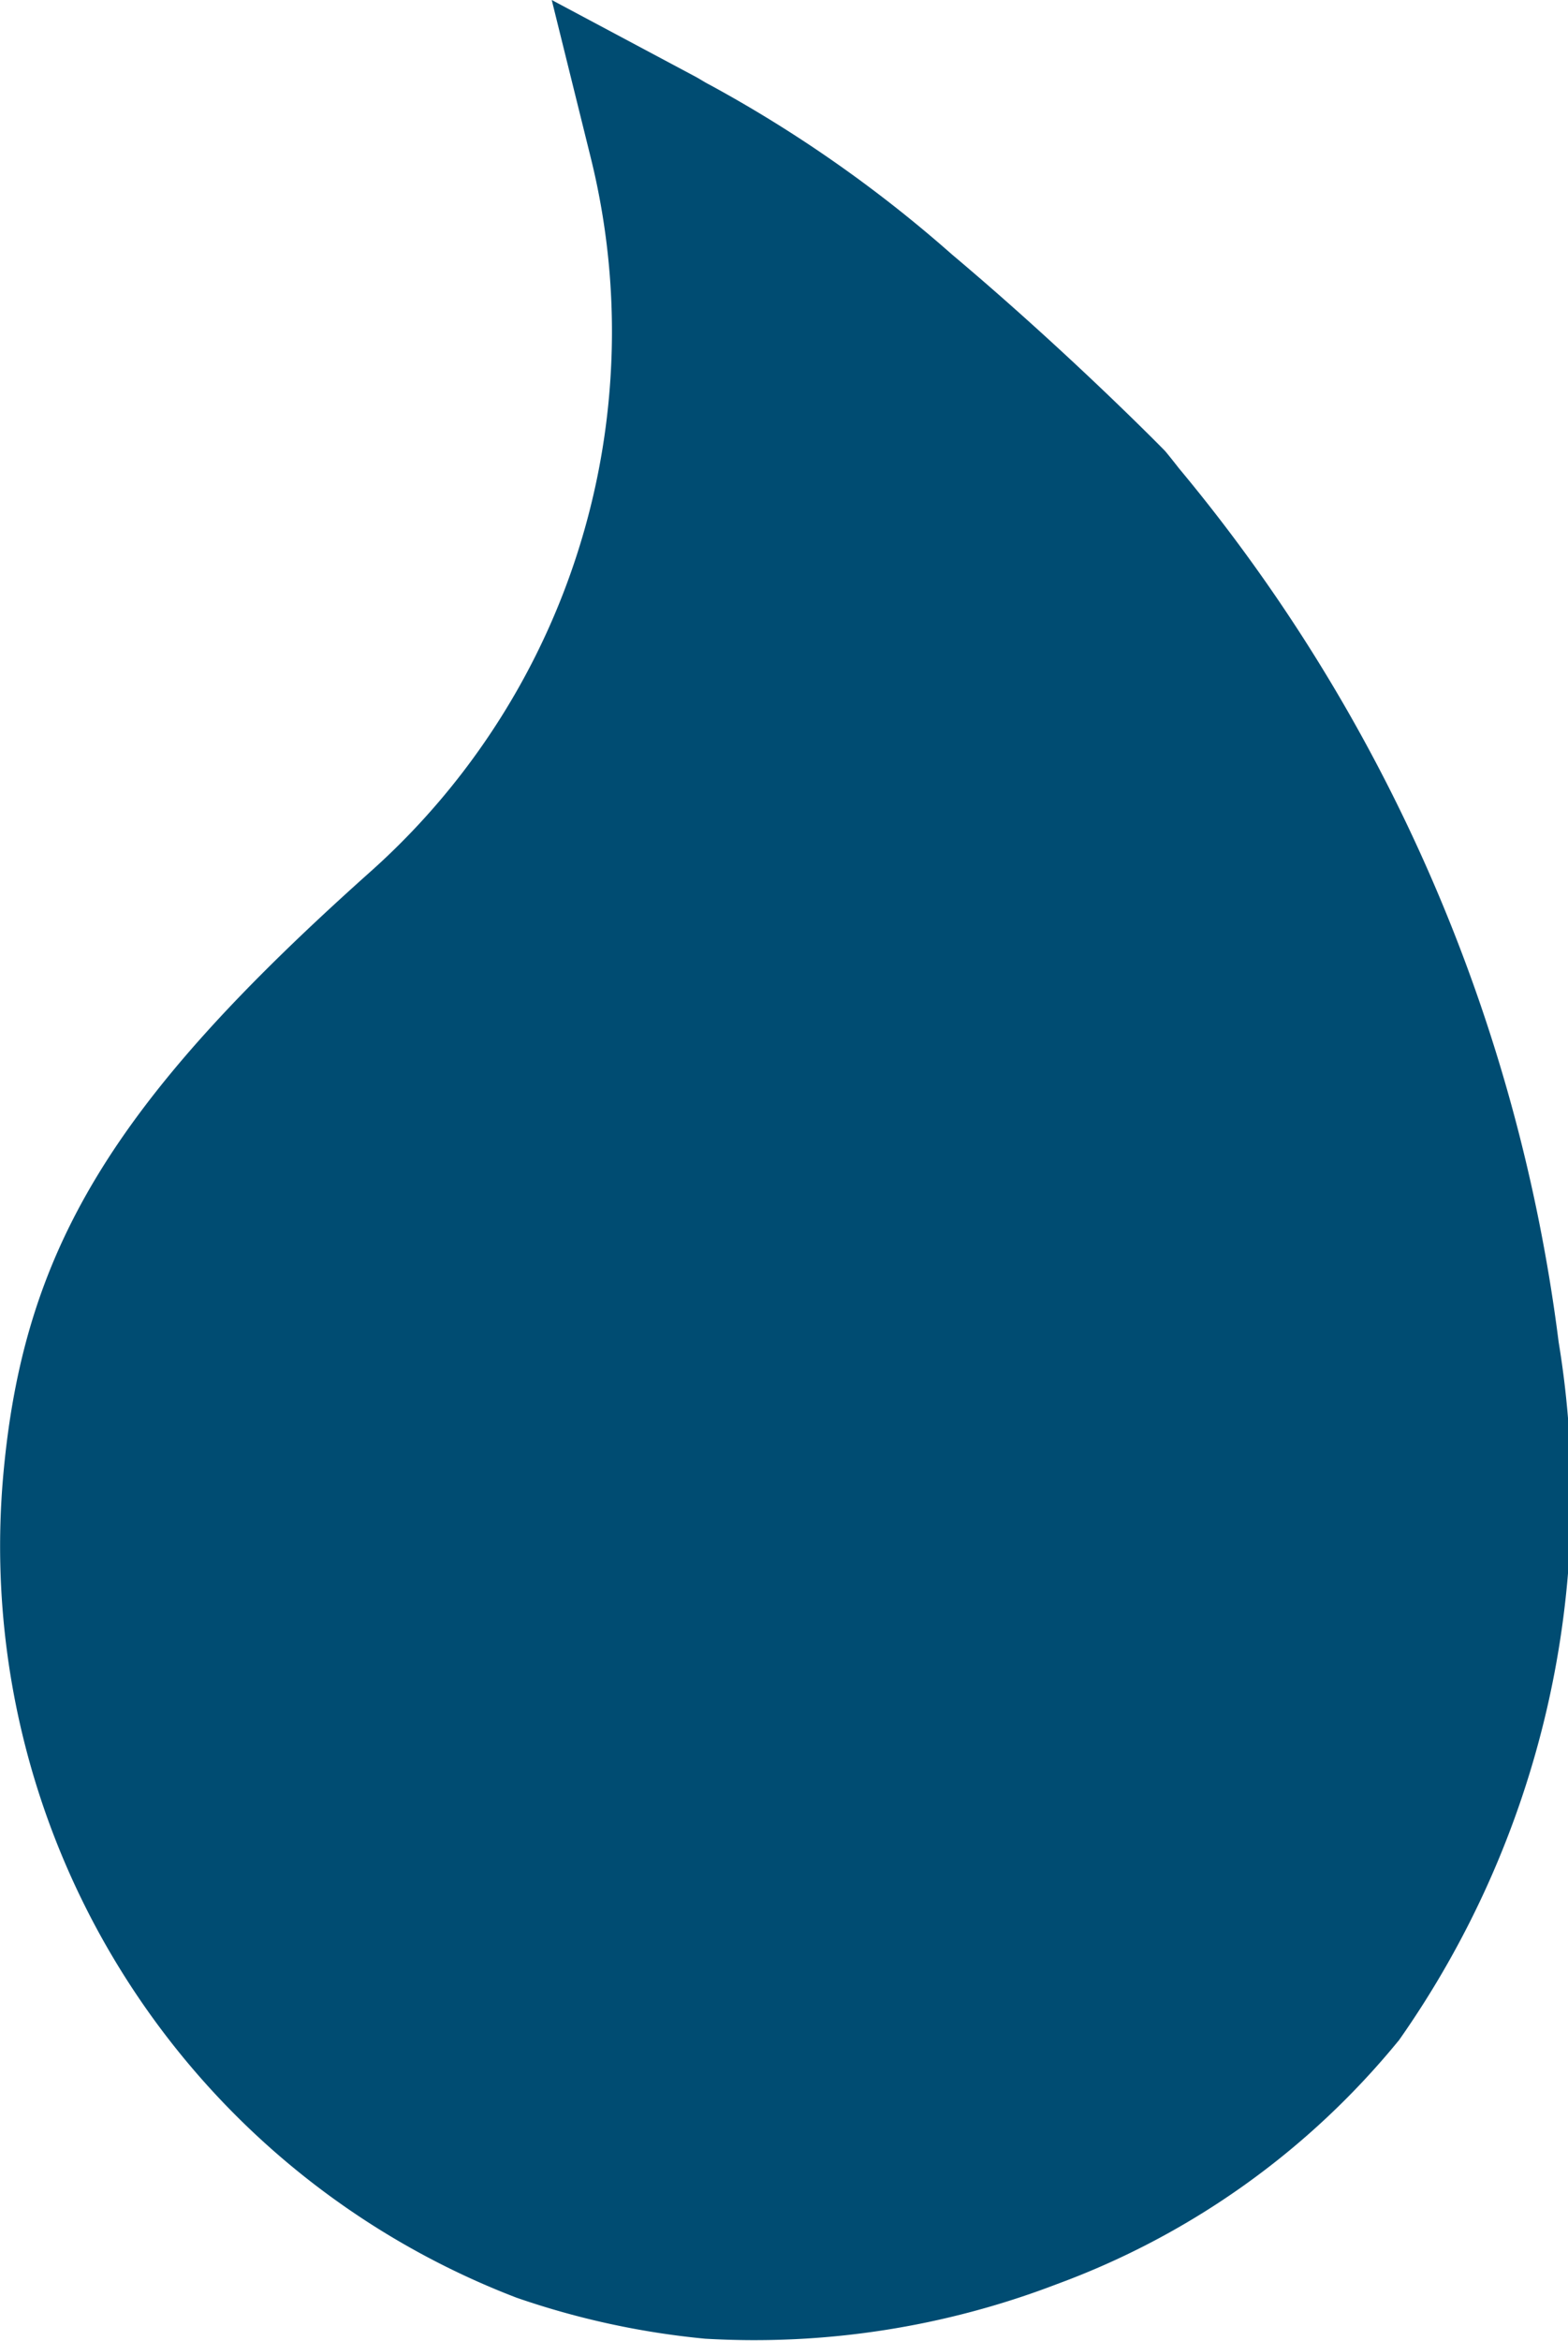
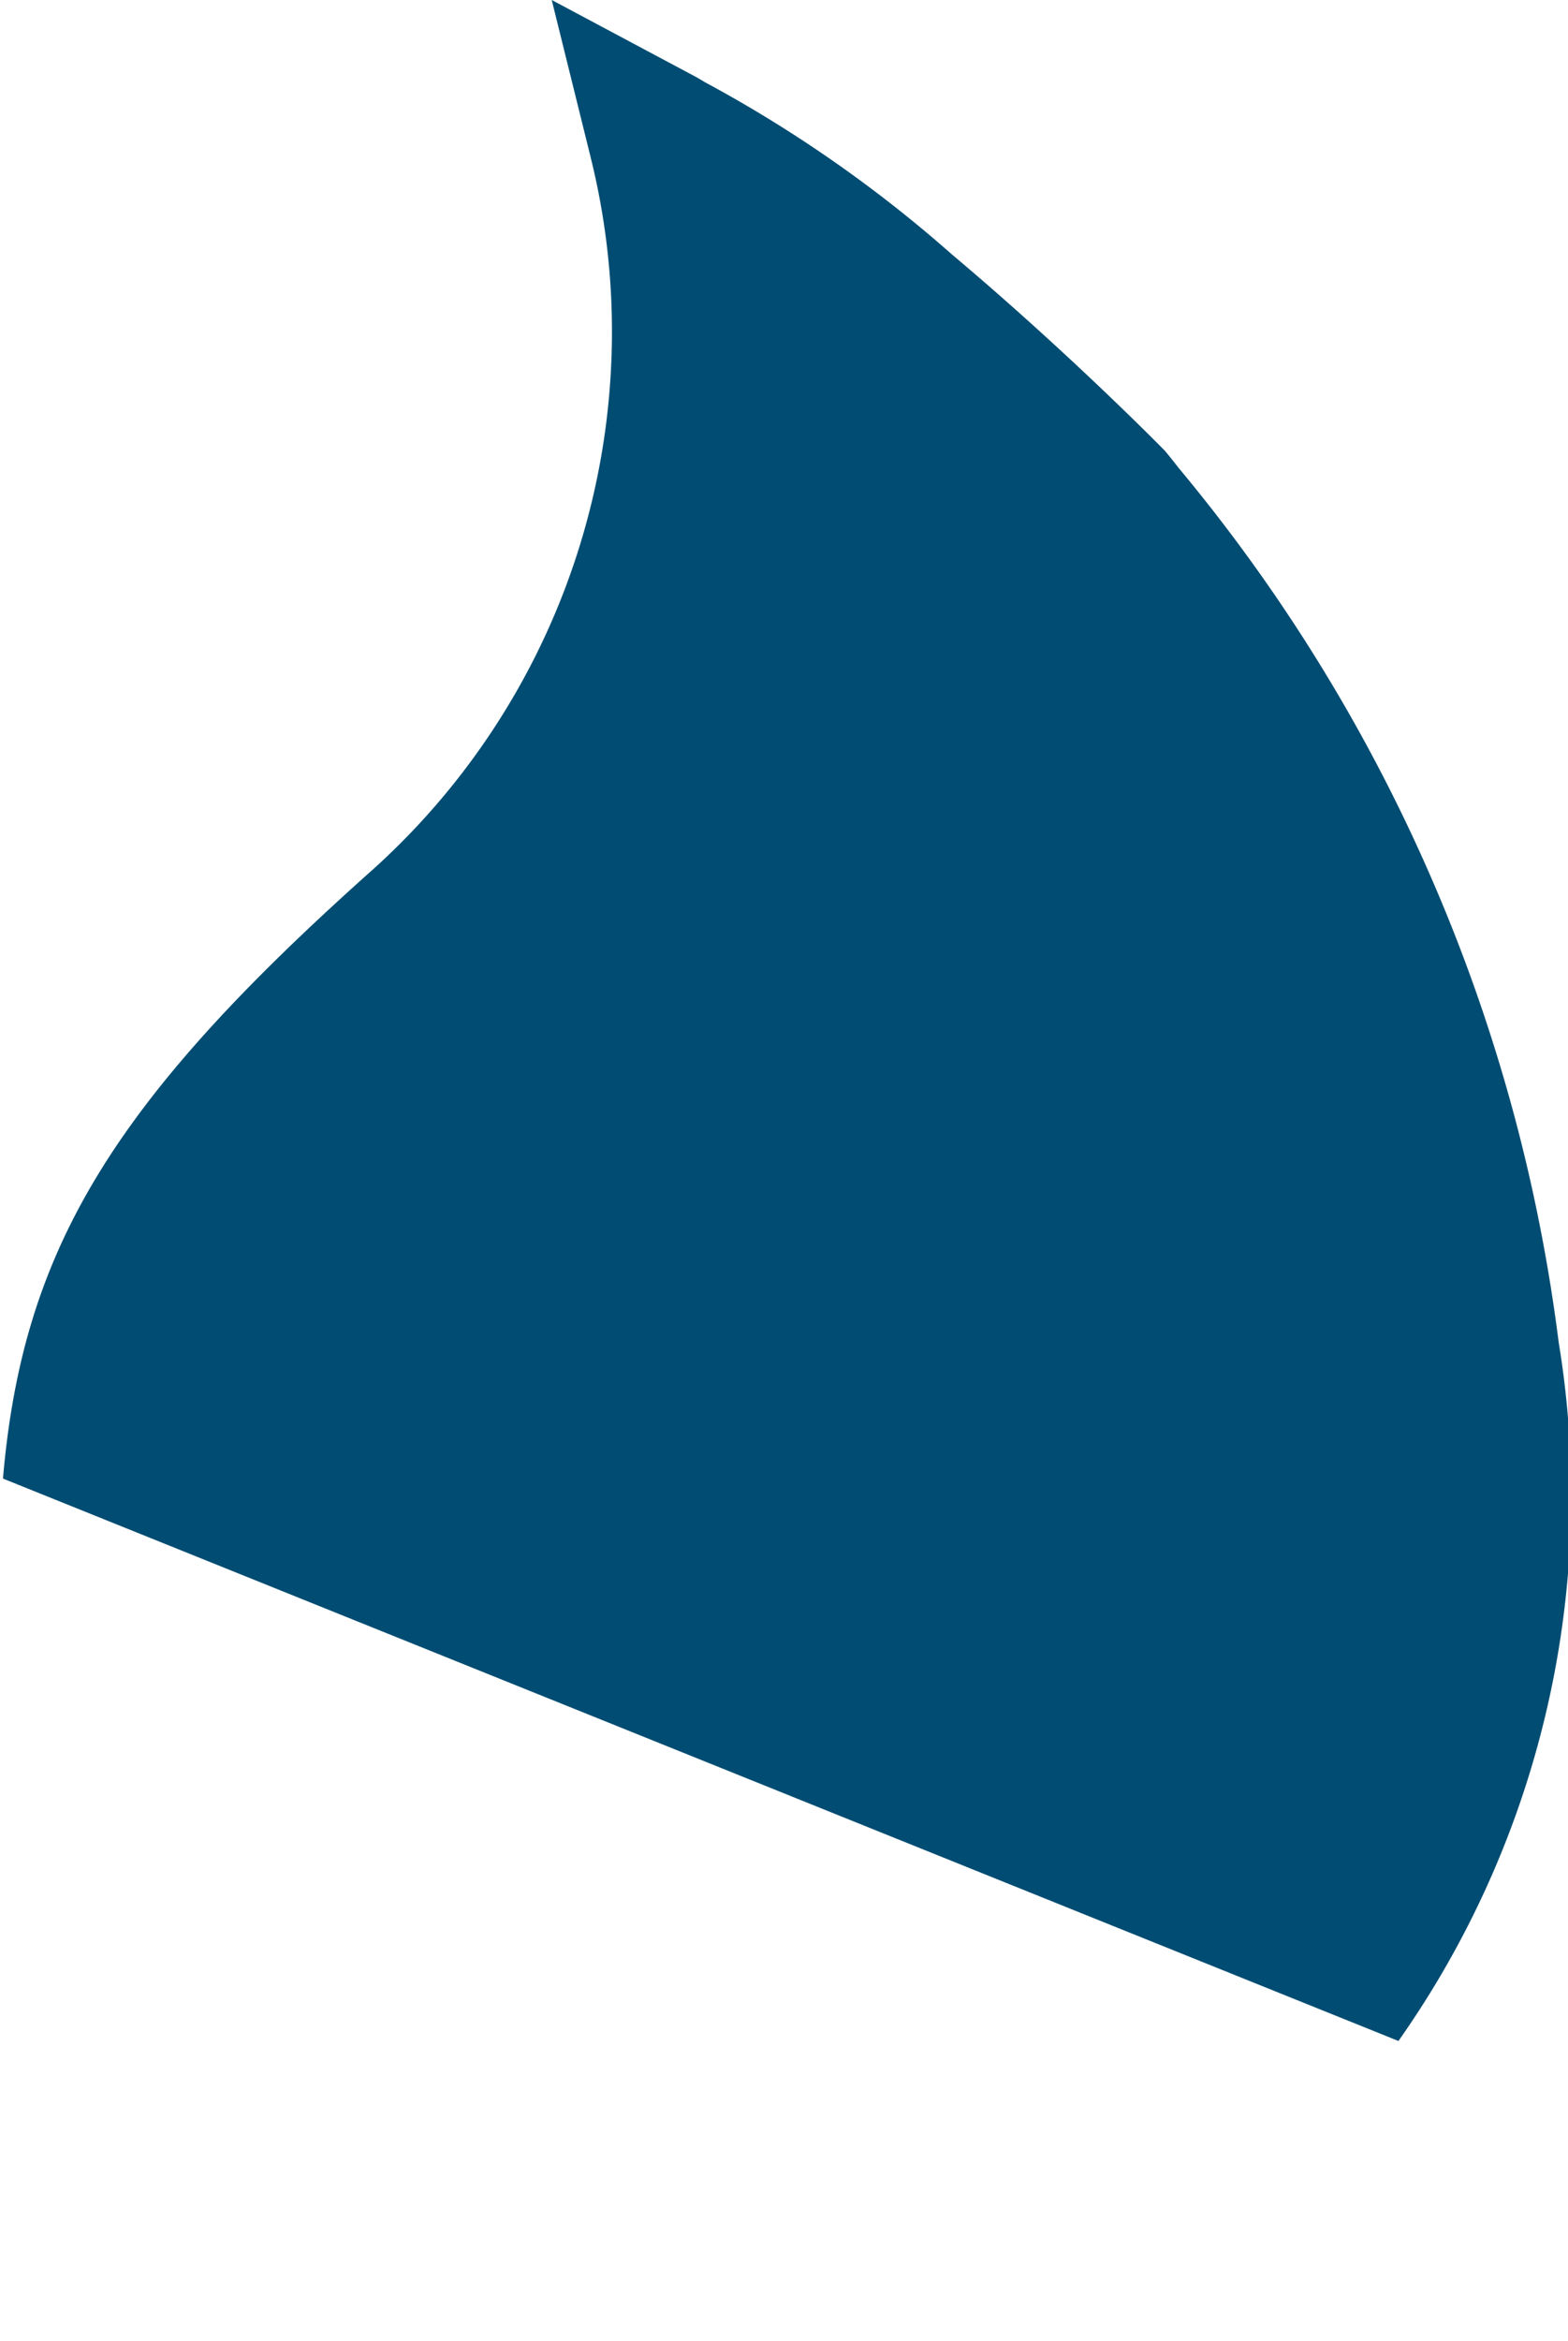
<svg xmlns="http://www.w3.org/2000/svg" width="10.052" height="15" viewBox="0 0 10.052 15">
-   <path id="Path_111" data-name="Path 111" d="M8.965,13.079A6.066,6.066,0,0,0,9.992,8.6h0a10.877,10.877,0,0,0-2.435-5.6l-.014-.018c-.027-.034-.052-.066-.075-.093,0,0-.6-.614-1.366-1.259A8.423,8.423,0,0,0,4.549.543C4.517.527,4.488.507,4.456.49L3.537,0l.25,1.01a4.636,4.636,0,0,1,.119,1.513A4.63,4.63,0,0,1,2.369,5.591C.716,7.068.145,8.012.019,9.475a5.157,5.157,0,0,0,3.292,5.249,5.2,5.2,0,0,0,1.21.263,5.413,5.413,0,0,0,2.252-.349,5.1,5.1,0,0,0,2.192-1.56" transform="translate(0)" fill="#004c72" />
+   <path id="Path_111" data-name="Path 111" d="M8.965,13.079A6.066,6.066,0,0,0,9.992,8.6h0a10.877,10.877,0,0,0-2.435-5.6l-.014-.018c-.027-.034-.052-.066-.075-.093,0,0-.6-.614-1.366-1.259A8.423,8.423,0,0,0,4.549.543C4.517.527,4.488.507,4.456.49L3.537,0l.25,1.01a4.636,4.636,0,0,1,.119,1.513A4.63,4.63,0,0,1,2.369,5.591C.716,7.068.145,8.012.019,9.475" transform="translate(0)" fill="#004c72" />
</svg>